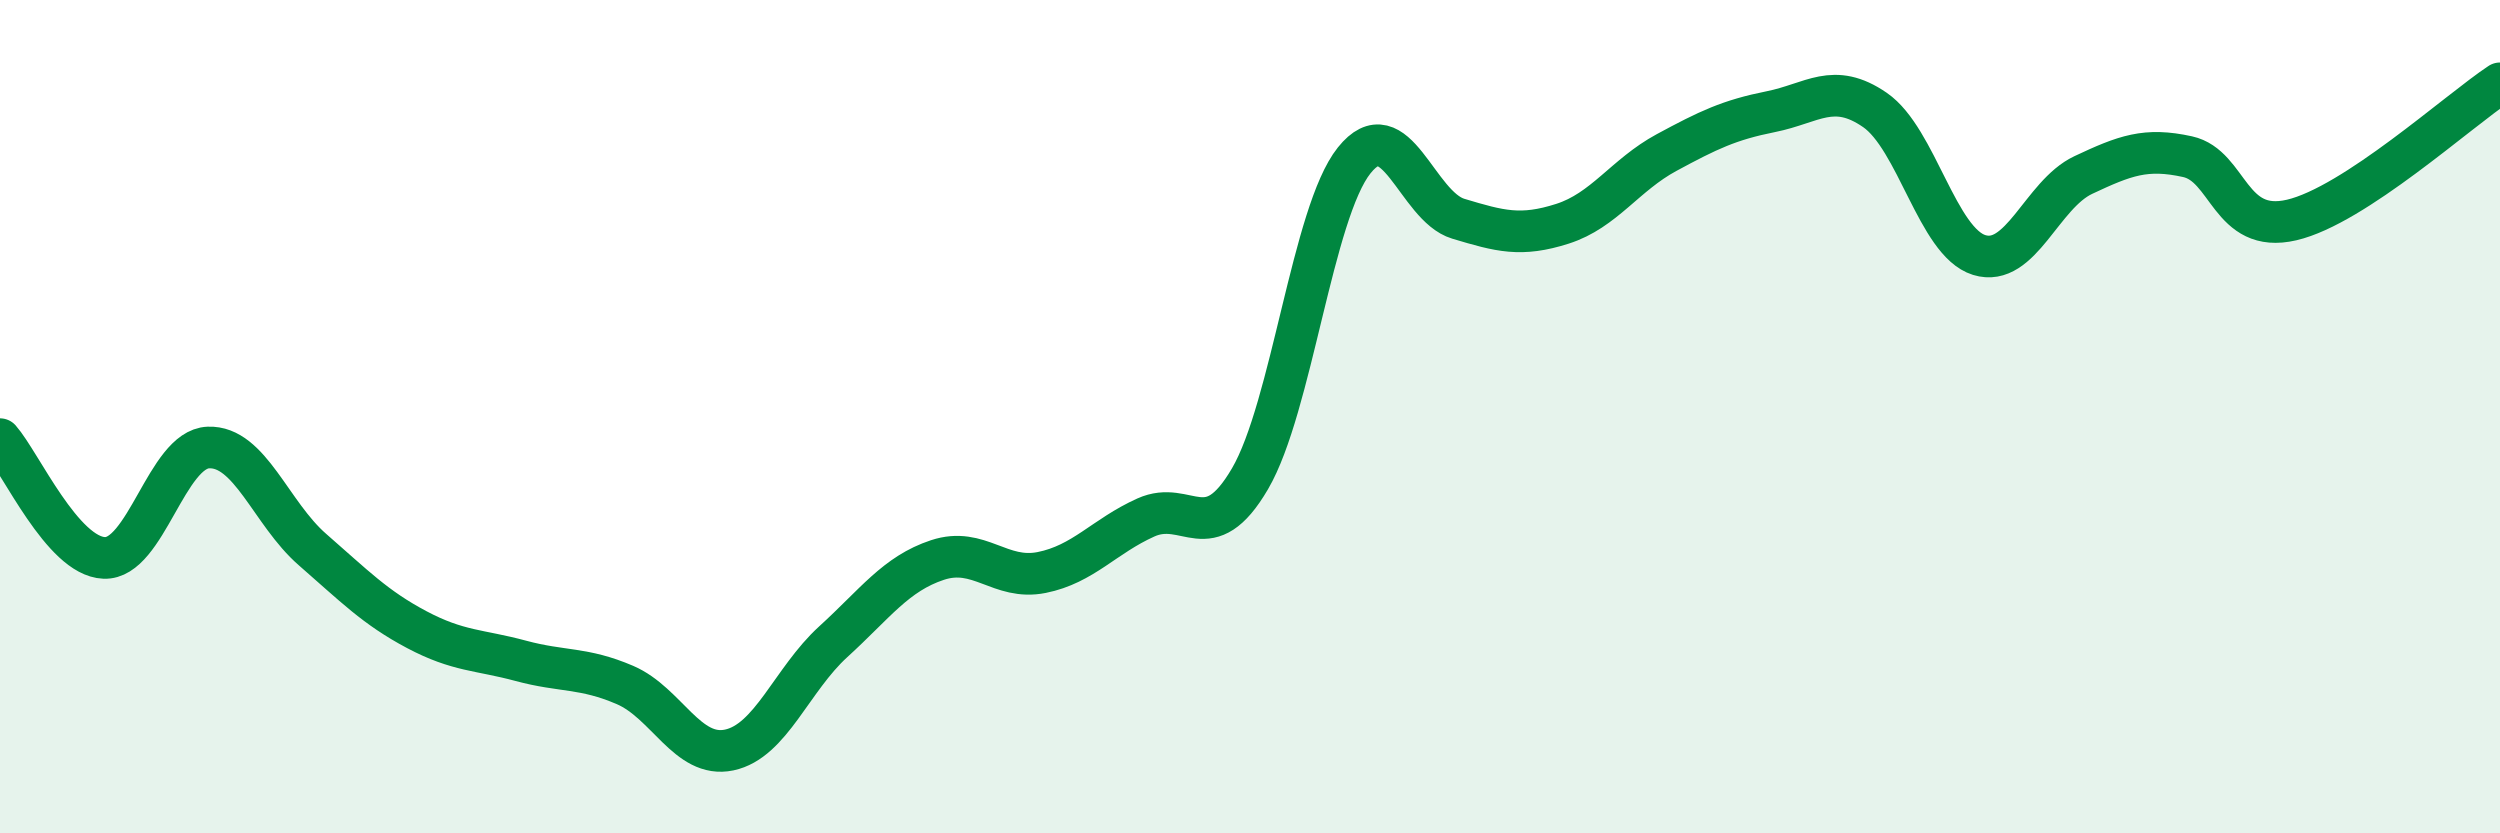
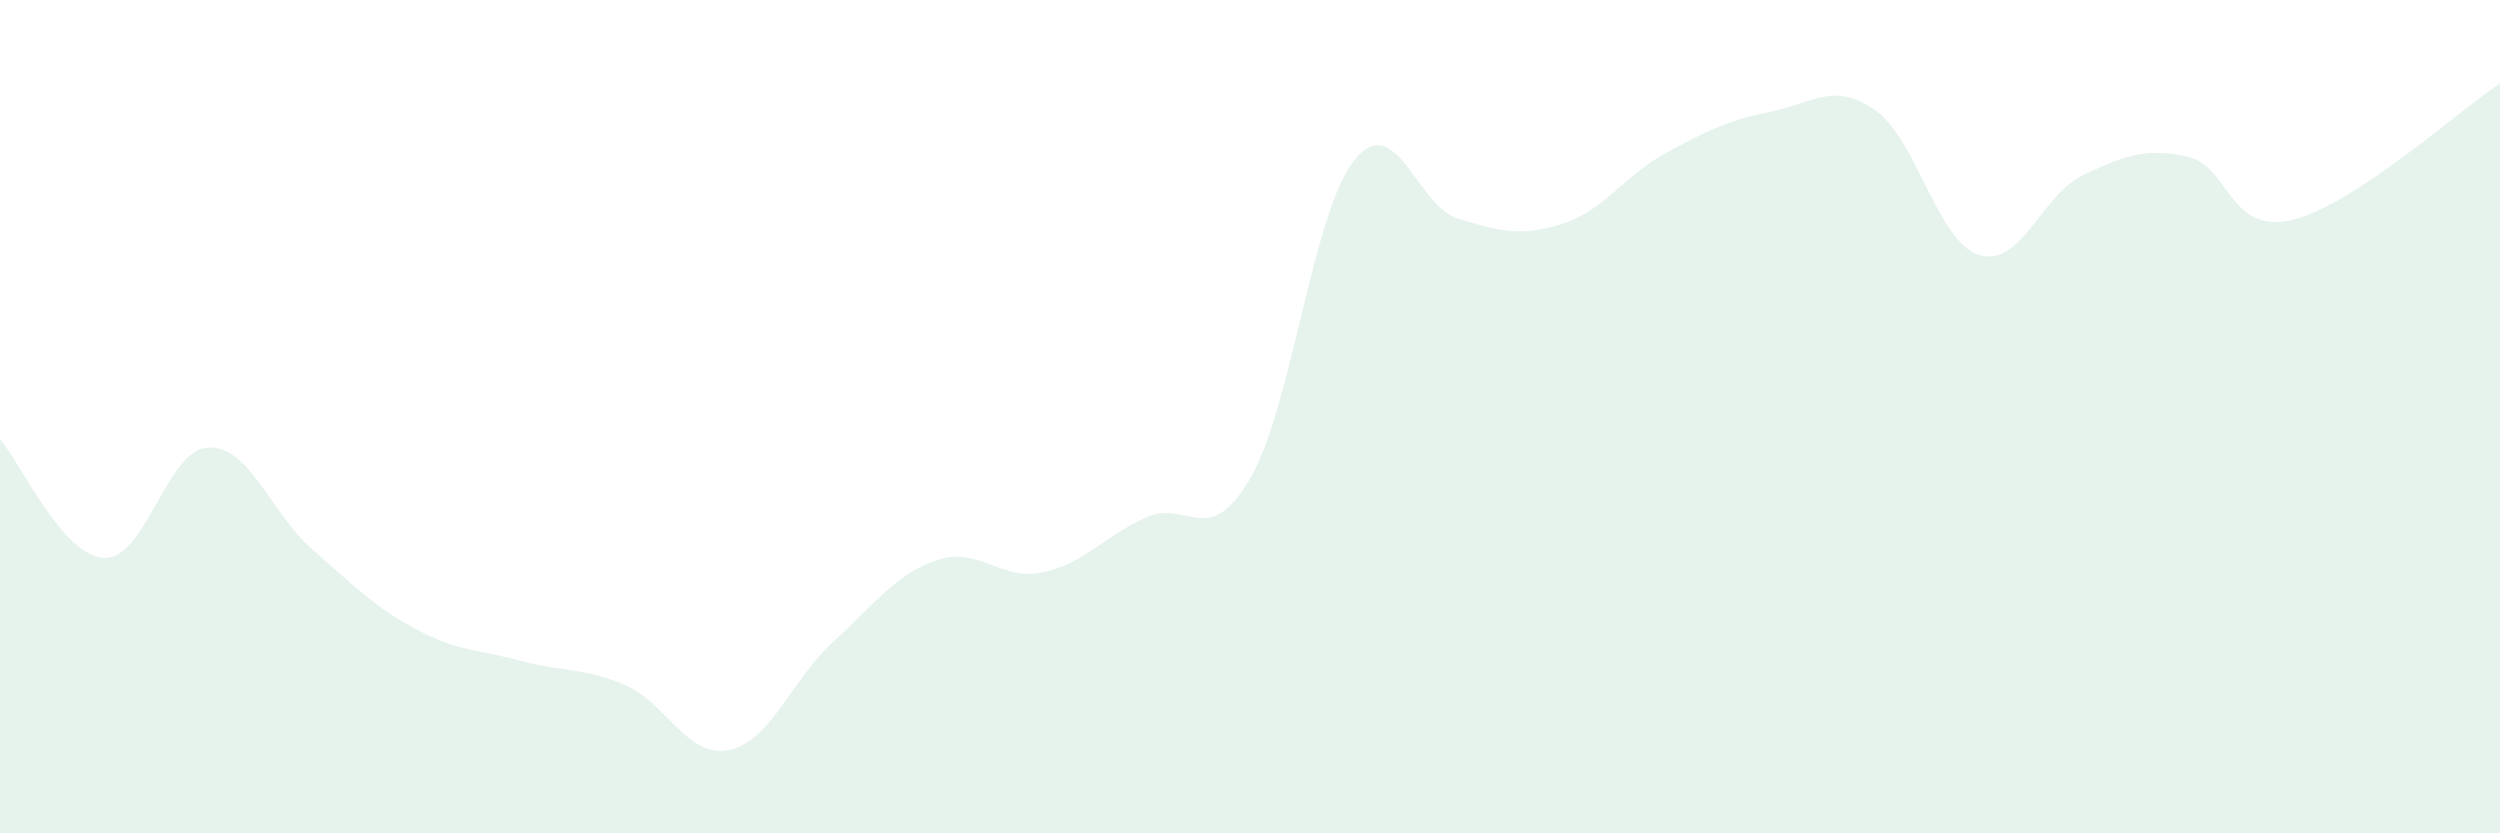
<svg xmlns="http://www.w3.org/2000/svg" width="60" height="20" viewBox="0 0 60 20">
  <path d="M 0,10.54 C 0.5,11.11 1.5,13.35 2.5,13.39 C 3.5,13.43 4,10.78 5,10.74 C 6,10.7 6.5,12.32 7.5,13.19 C 8.5,14.06 9,14.58 10,15.11 C 11,15.64 11.5,15.59 12.5,15.86 C 13.5,16.13 14,16.01 15,16.44 C 16,16.87 16.5,18.21 17.5,18 C 18.5,17.79 19,16.31 20,15.4 C 21,14.49 21.5,13.77 22.5,13.44 C 23.5,13.11 24,13.94 25,13.74 C 26,13.54 26.5,12.87 27.5,12.42 C 28.5,11.97 29,13.2 30,11.49 C 31,9.78 31.5,5.1 32.5,3.85 C 33.5,2.6 34,4.95 35,5.25 C 36,5.55 36.5,5.69 37.5,5.37 C 38.5,5.05 39,4.2 40,3.66 C 41,3.12 41.5,2.88 42.5,2.68 C 43.5,2.48 44,1.95 45,2.64 C 46,3.33 46.5,5.81 47.5,6.12 C 48.5,6.43 49,4.67 50,4.2 C 51,3.73 51.5,3.54 52.5,3.76 C 53.5,3.98 53.5,5.63 55,5.28 C 56.5,4.93 59,2.66 60,2L60 20L0 20Z" fill="#008740" opacity="0.1" stroke-linecap="round" stroke-linejoin="round" />
-   <path d="M 0,10.54 C 0.5,11.11 1.5,13.35 2.5,13.39 C 3.5,13.43 4,10.78 5,10.74 C 6,10.7 6.5,12.32 7.5,13.19 C 8.5,14.06 9,14.58 10,15.11 C 11,15.64 11.5,15.59 12.5,15.86 C 13.5,16.13 14,16.01 15,16.44 C 16,16.87 16.5,18.21 17.5,18 C 18.5,17.79 19,16.31 20,15.4 C 21,14.49 21.5,13.77 22.5,13.44 C 23.5,13.11 24,13.94 25,13.74 C 26,13.54 26.5,12.87 27.5,12.42 C 28.5,11.97 29,13.2 30,11.49 C 31,9.78 31.5,5.1 32.5,3.85 C 33.5,2.6 34,4.95 35,5.25 C 36,5.55 36.5,5.69 37.5,5.37 C 38.5,5.05 39,4.2 40,3.66 C 41,3.12 41.5,2.88 42.5,2.68 C 43.5,2.48 44,1.95 45,2.64 C 46,3.33 46.5,5.81 47.5,6.12 C 48.5,6.43 49,4.67 50,4.2 C 51,3.73 51.5,3.54 52.5,3.76 C 53.5,3.98 53.5,5.63 55,5.28 C 56.5,4.93 59,2.66 60,2" stroke="#008740" stroke-width="1" fill="none" stroke-linecap="round" stroke-linejoin="round" />
</svg>